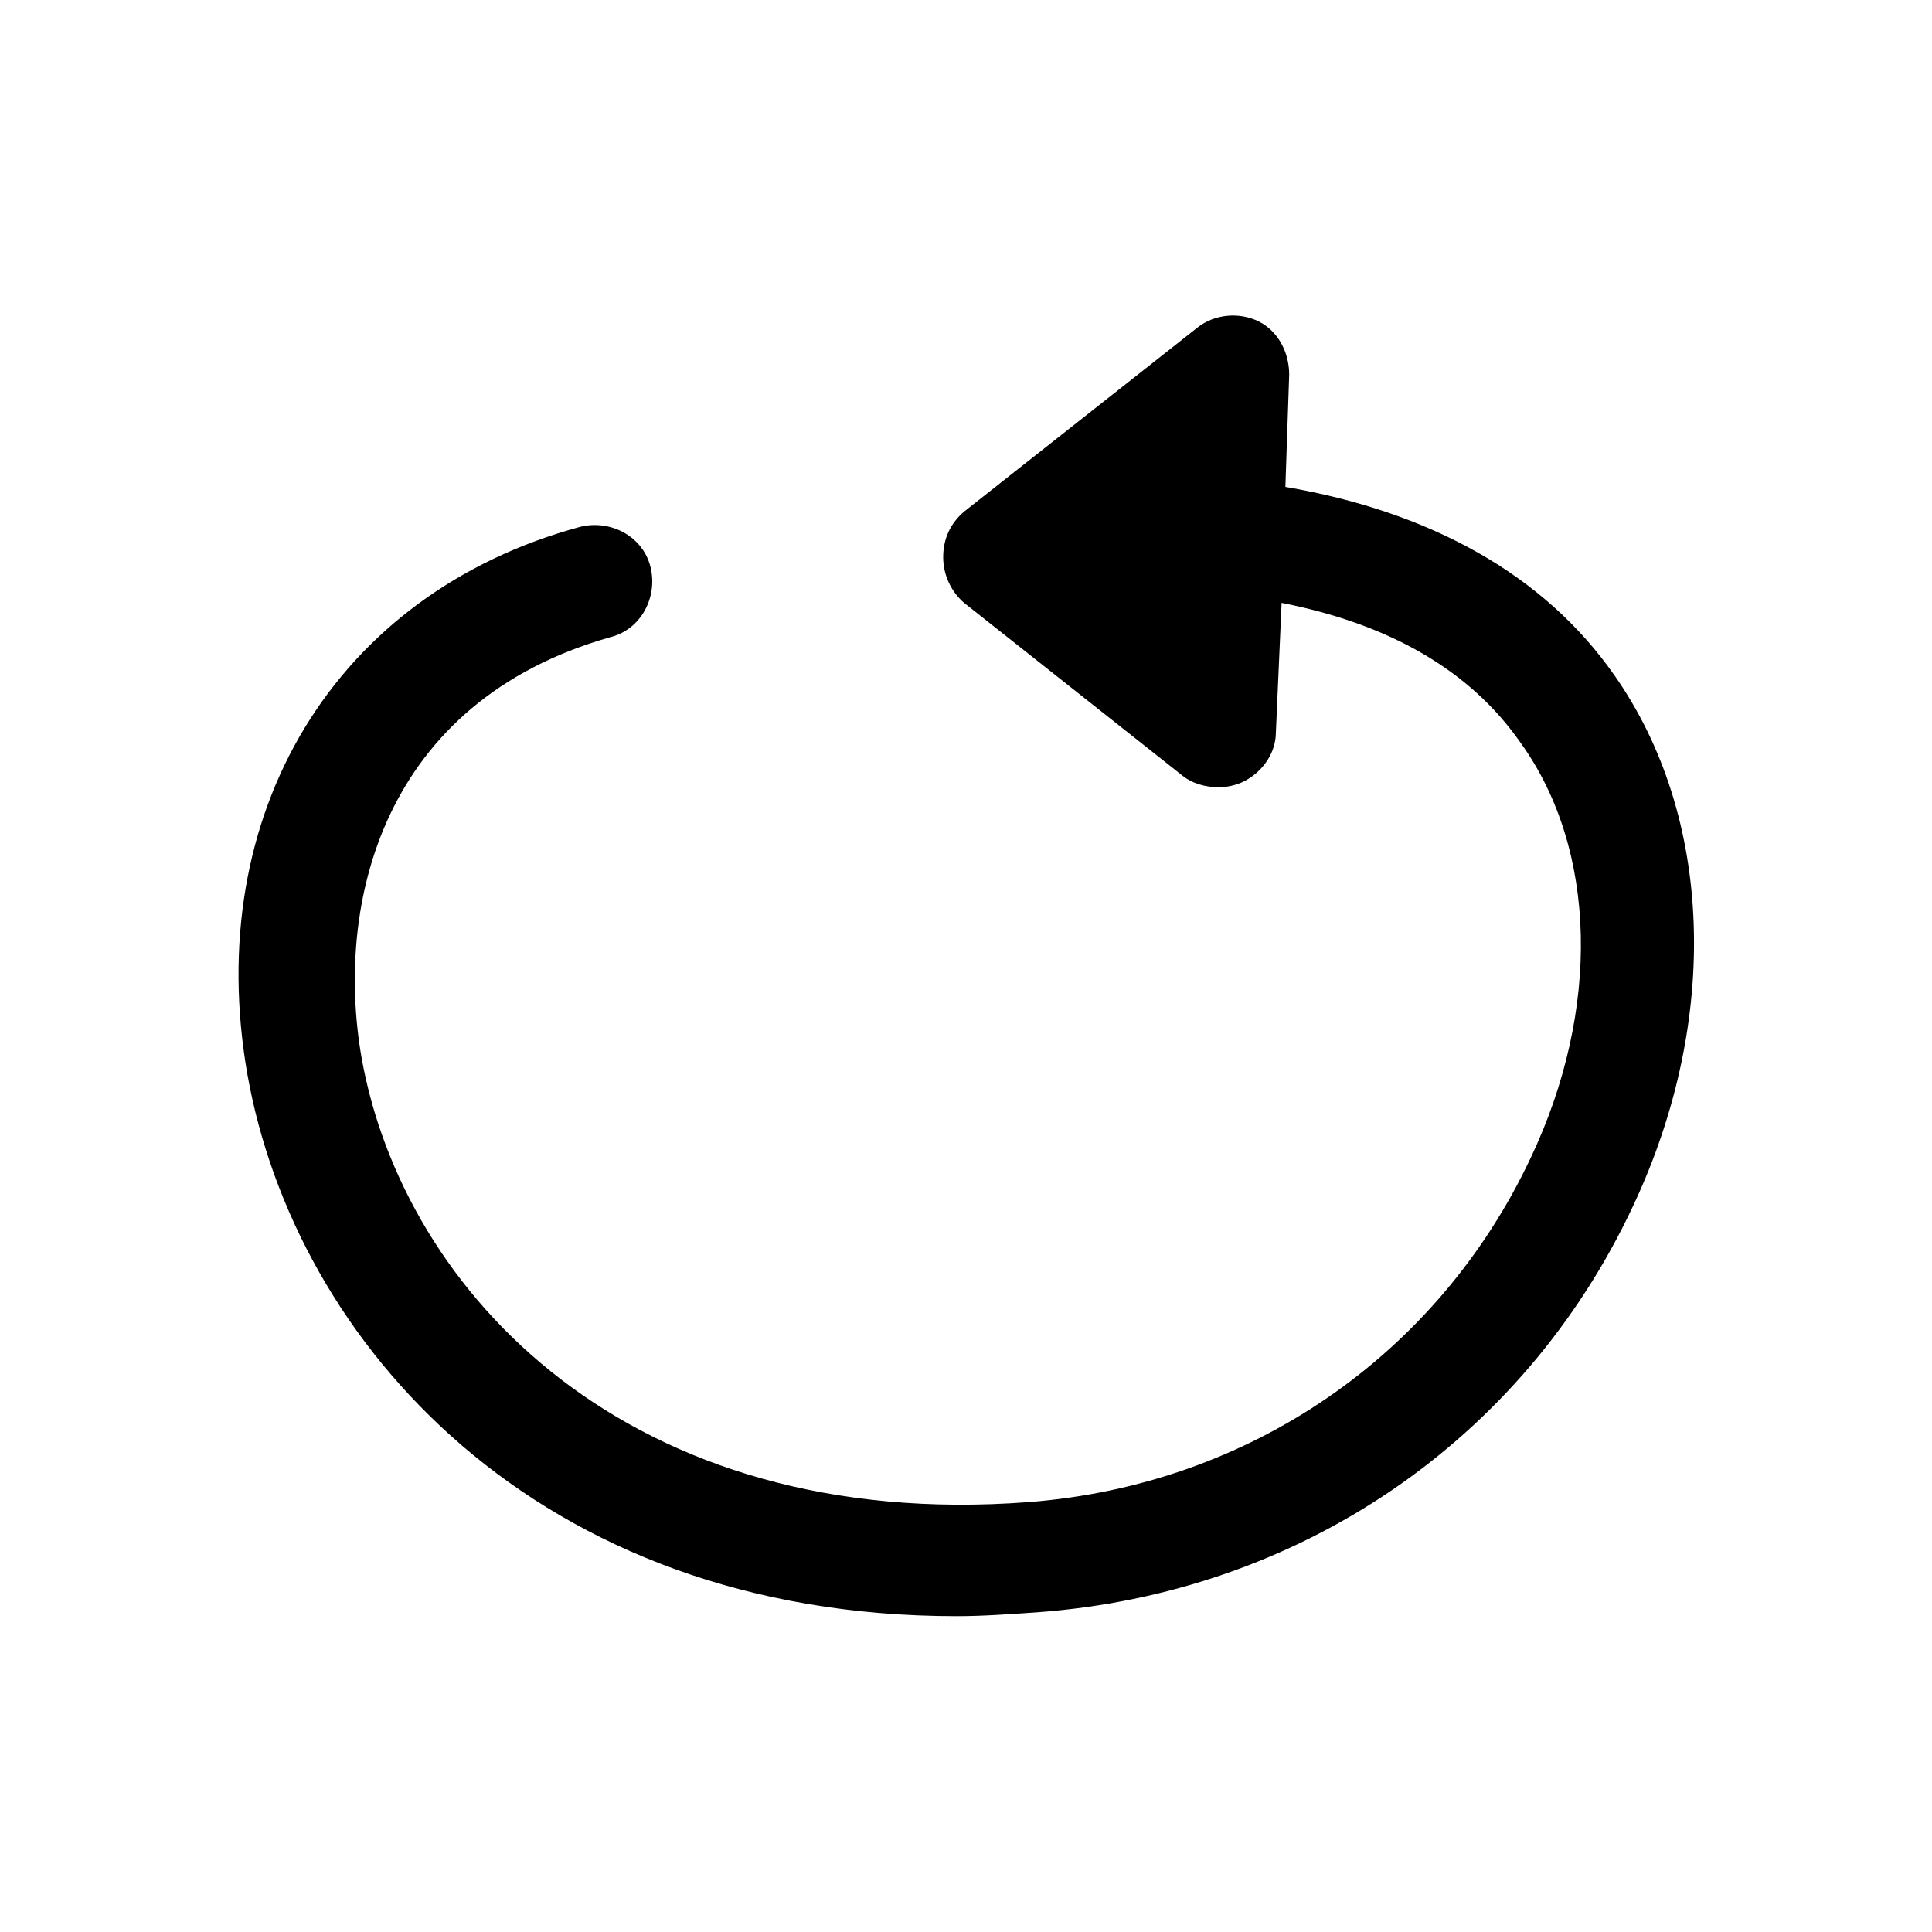
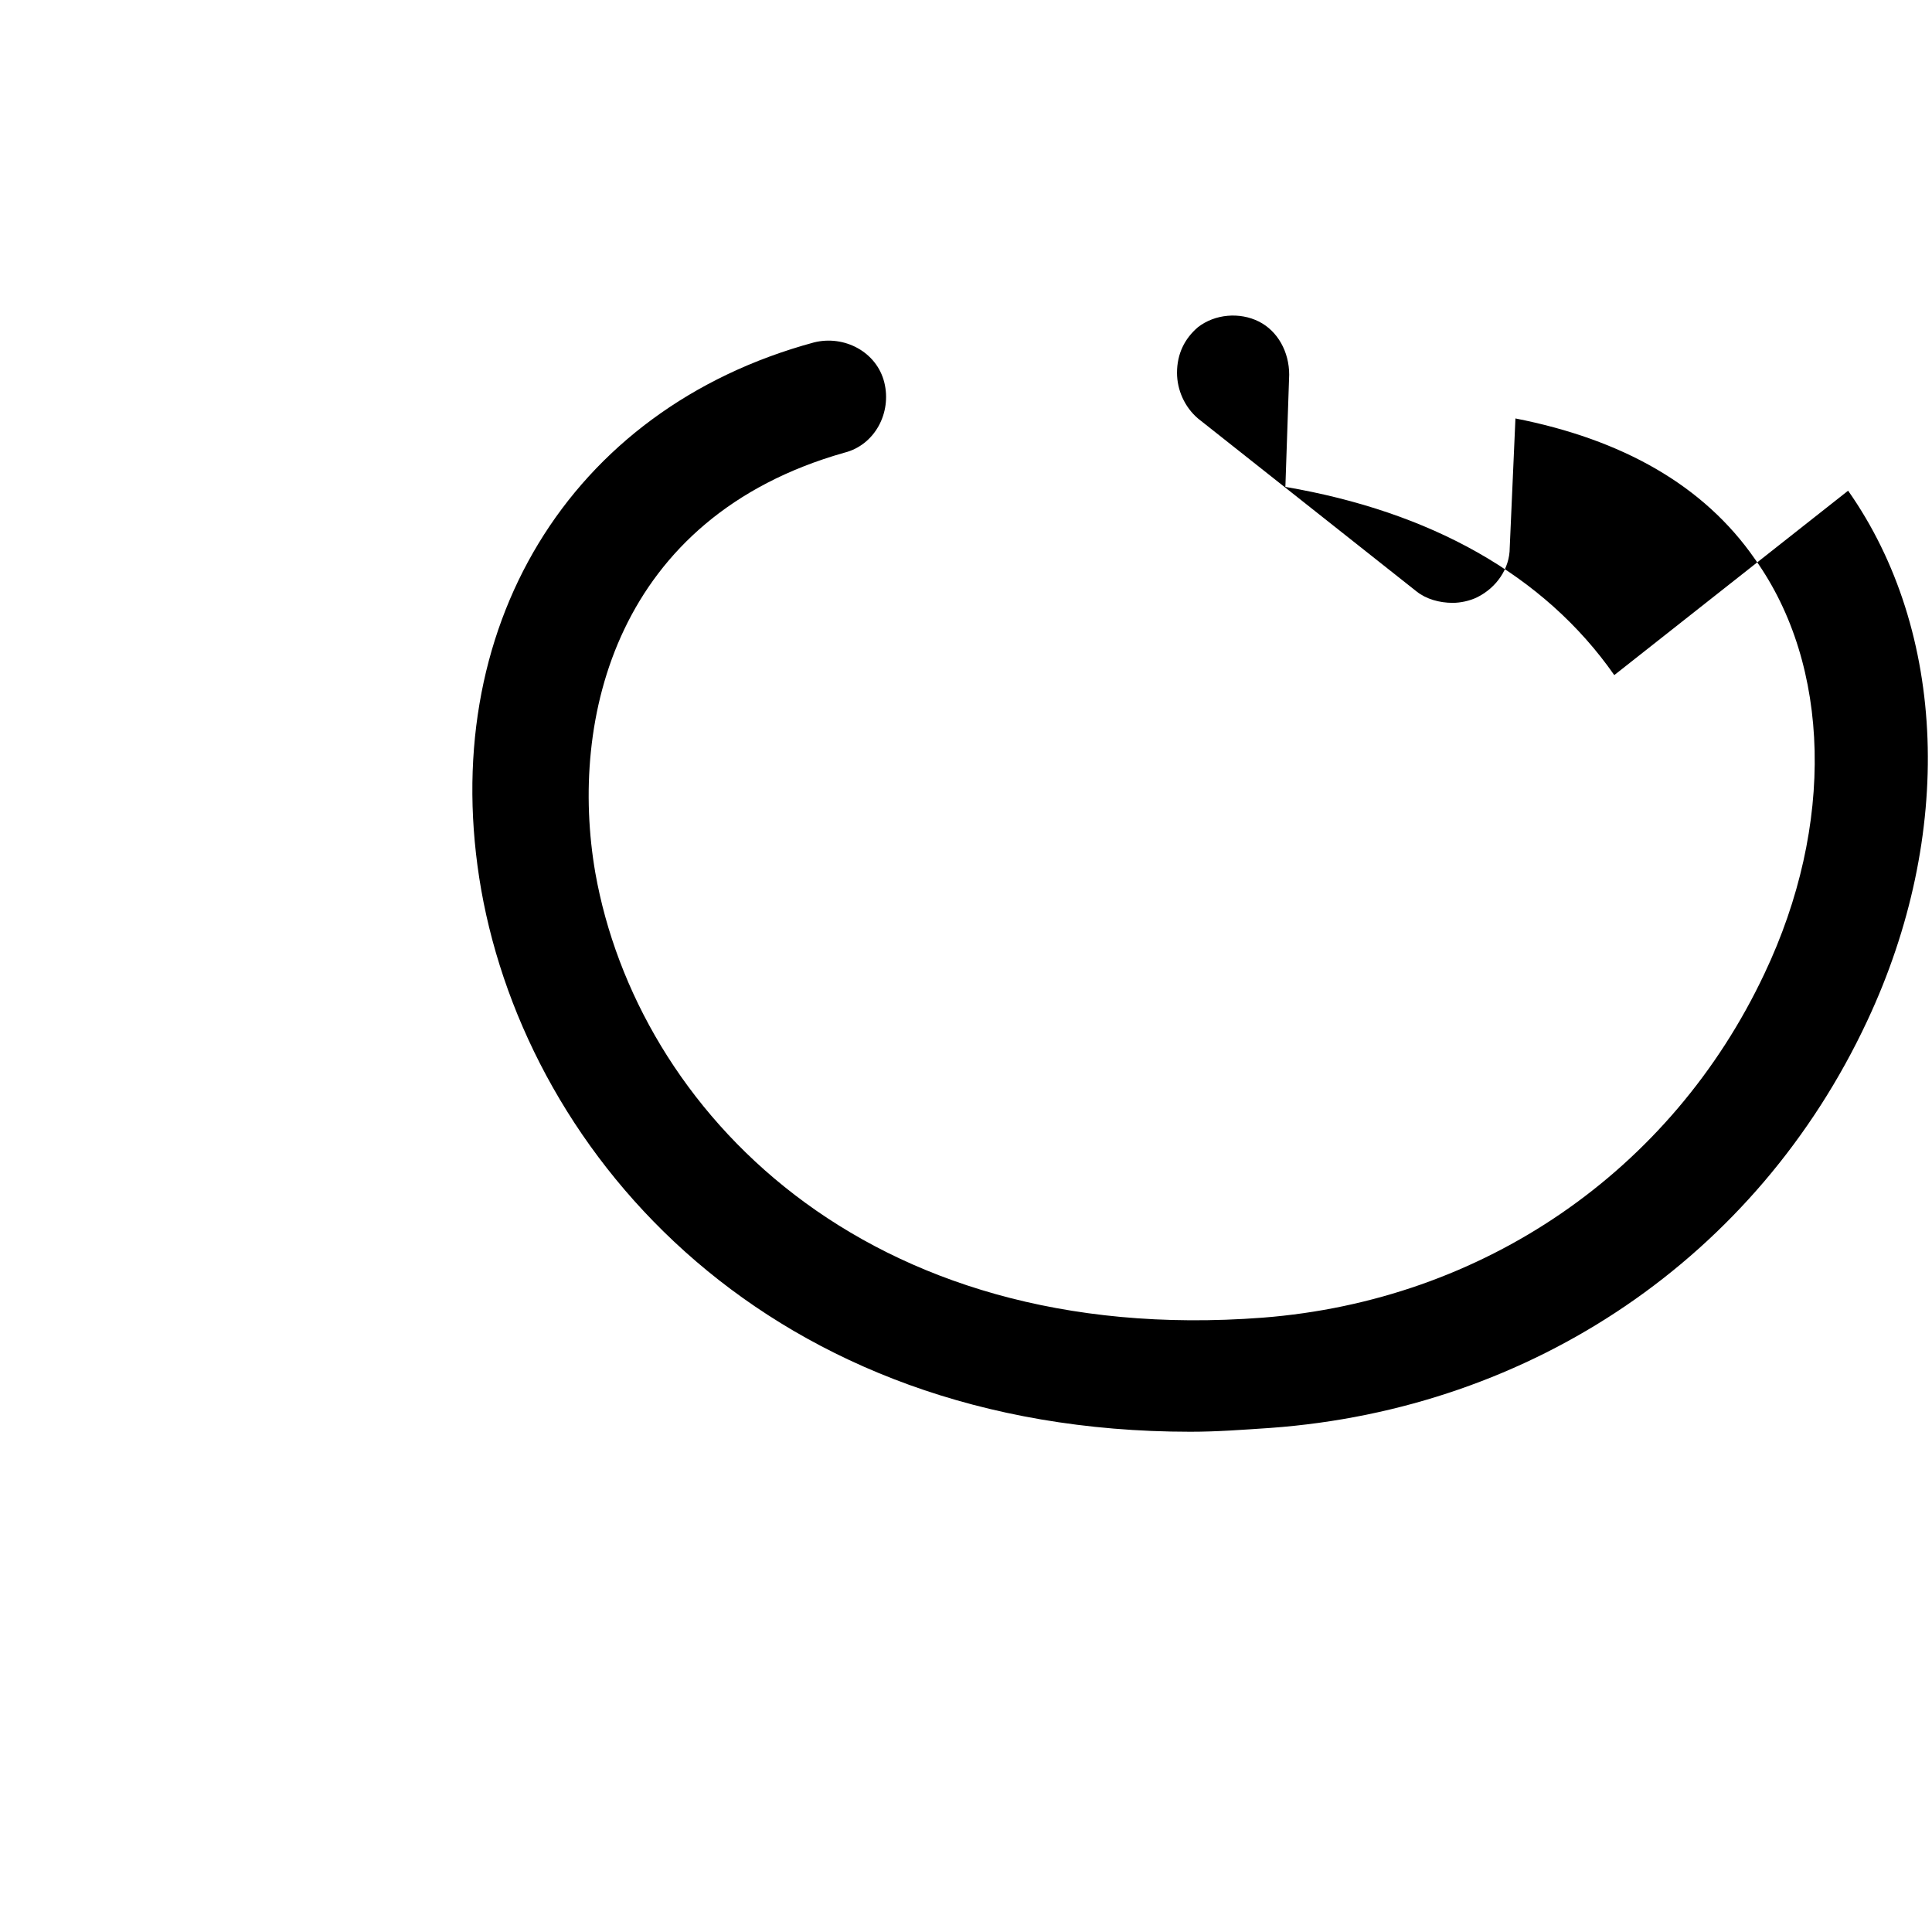
<svg xmlns="http://www.w3.org/2000/svg" fill="#000000" width="800px" height="800px" version="1.1" viewBox="144 144 512 512">
-   <path d="m571.8 322.91c-18.641-26.703-48.871-43.328-87.16-49.879l1.008-29.727c0-6.047-3.023-11.586-8.062-14.105-5.039-2.519-11.586-2.016-16.121 1.512l-61.969 48.871c-3.527 3.023-5.543 7.055-5.543 12.09 0 4.535 2.016 9.07 5.543 12.09l57.938 45.848c2.519 2.016 6.047 3.023 9.574 3.023 2.016 0 4.535-0.504 6.551-1.512 5.039-2.519 8.566-7.559 8.566-13.098l1.512-34.258c28.215 5.543 49.879 17.633 63.48 37.281 20.152 28.215 21.16 70.535 2.519 109.83-24.688 52.395-74.562 86.656-133 91.191-105.8 8.062-165.75-55.418-176.84-117.89-7.055-40.809 5.543-94.211 66-111.34 8.062-2.016 12.594-10.578 10.578-18.641s-10.578-12.594-18.641-10.578c-64.996 17.629-100.26 76.074-88.172 145.09 12.594 71.039 76.578 143.59 187.92 143.59 7.055 0 13.602-0.504 21.16-1.008 69.523-5.039 128.97-45.344 158.2-107.82 23.176-49.371 21.16-103.28-5.039-140.56z" />
+   <path d="m571.8 322.91c-18.641-26.703-48.871-43.328-87.16-49.879l1.008-29.727c0-6.047-3.023-11.586-8.062-14.105-5.039-2.519-11.586-2.016-16.121 1.512c-3.527 3.023-5.543 7.055-5.543 12.09 0 4.535 2.016 9.07 5.543 12.09l57.938 45.848c2.519 2.016 6.047 3.023 9.574 3.023 2.016 0 4.535-0.504 6.551-1.512 5.039-2.519 8.566-7.559 8.566-13.098l1.512-34.258c28.215 5.543 49.879 17.633 63.48 37.281 20.152 28.215 21.16 70.535 2.519 109.83-24.688 52.395-74.562 86.656-133 91.191-105.8 8.062-165.75-55.418-176.84-117.89-7.055-40.809 5.543-94.211 66-111.34 8.062-2.016 12.594-10.578 10.578-18.641s-10.578-12.594-18.641-10.578c-64.996 17.629-100.26 76.074-88.172 145.09 12.594 71.039 76.578 143.59 187.92 143.59 7.055 0 13.602-0.504 21.16-1.008 69.523-5.039 128.97-45.344 158.2-107.82 23.176-49.371 21.16-103.28-5.039-140.56z" />
</svg>